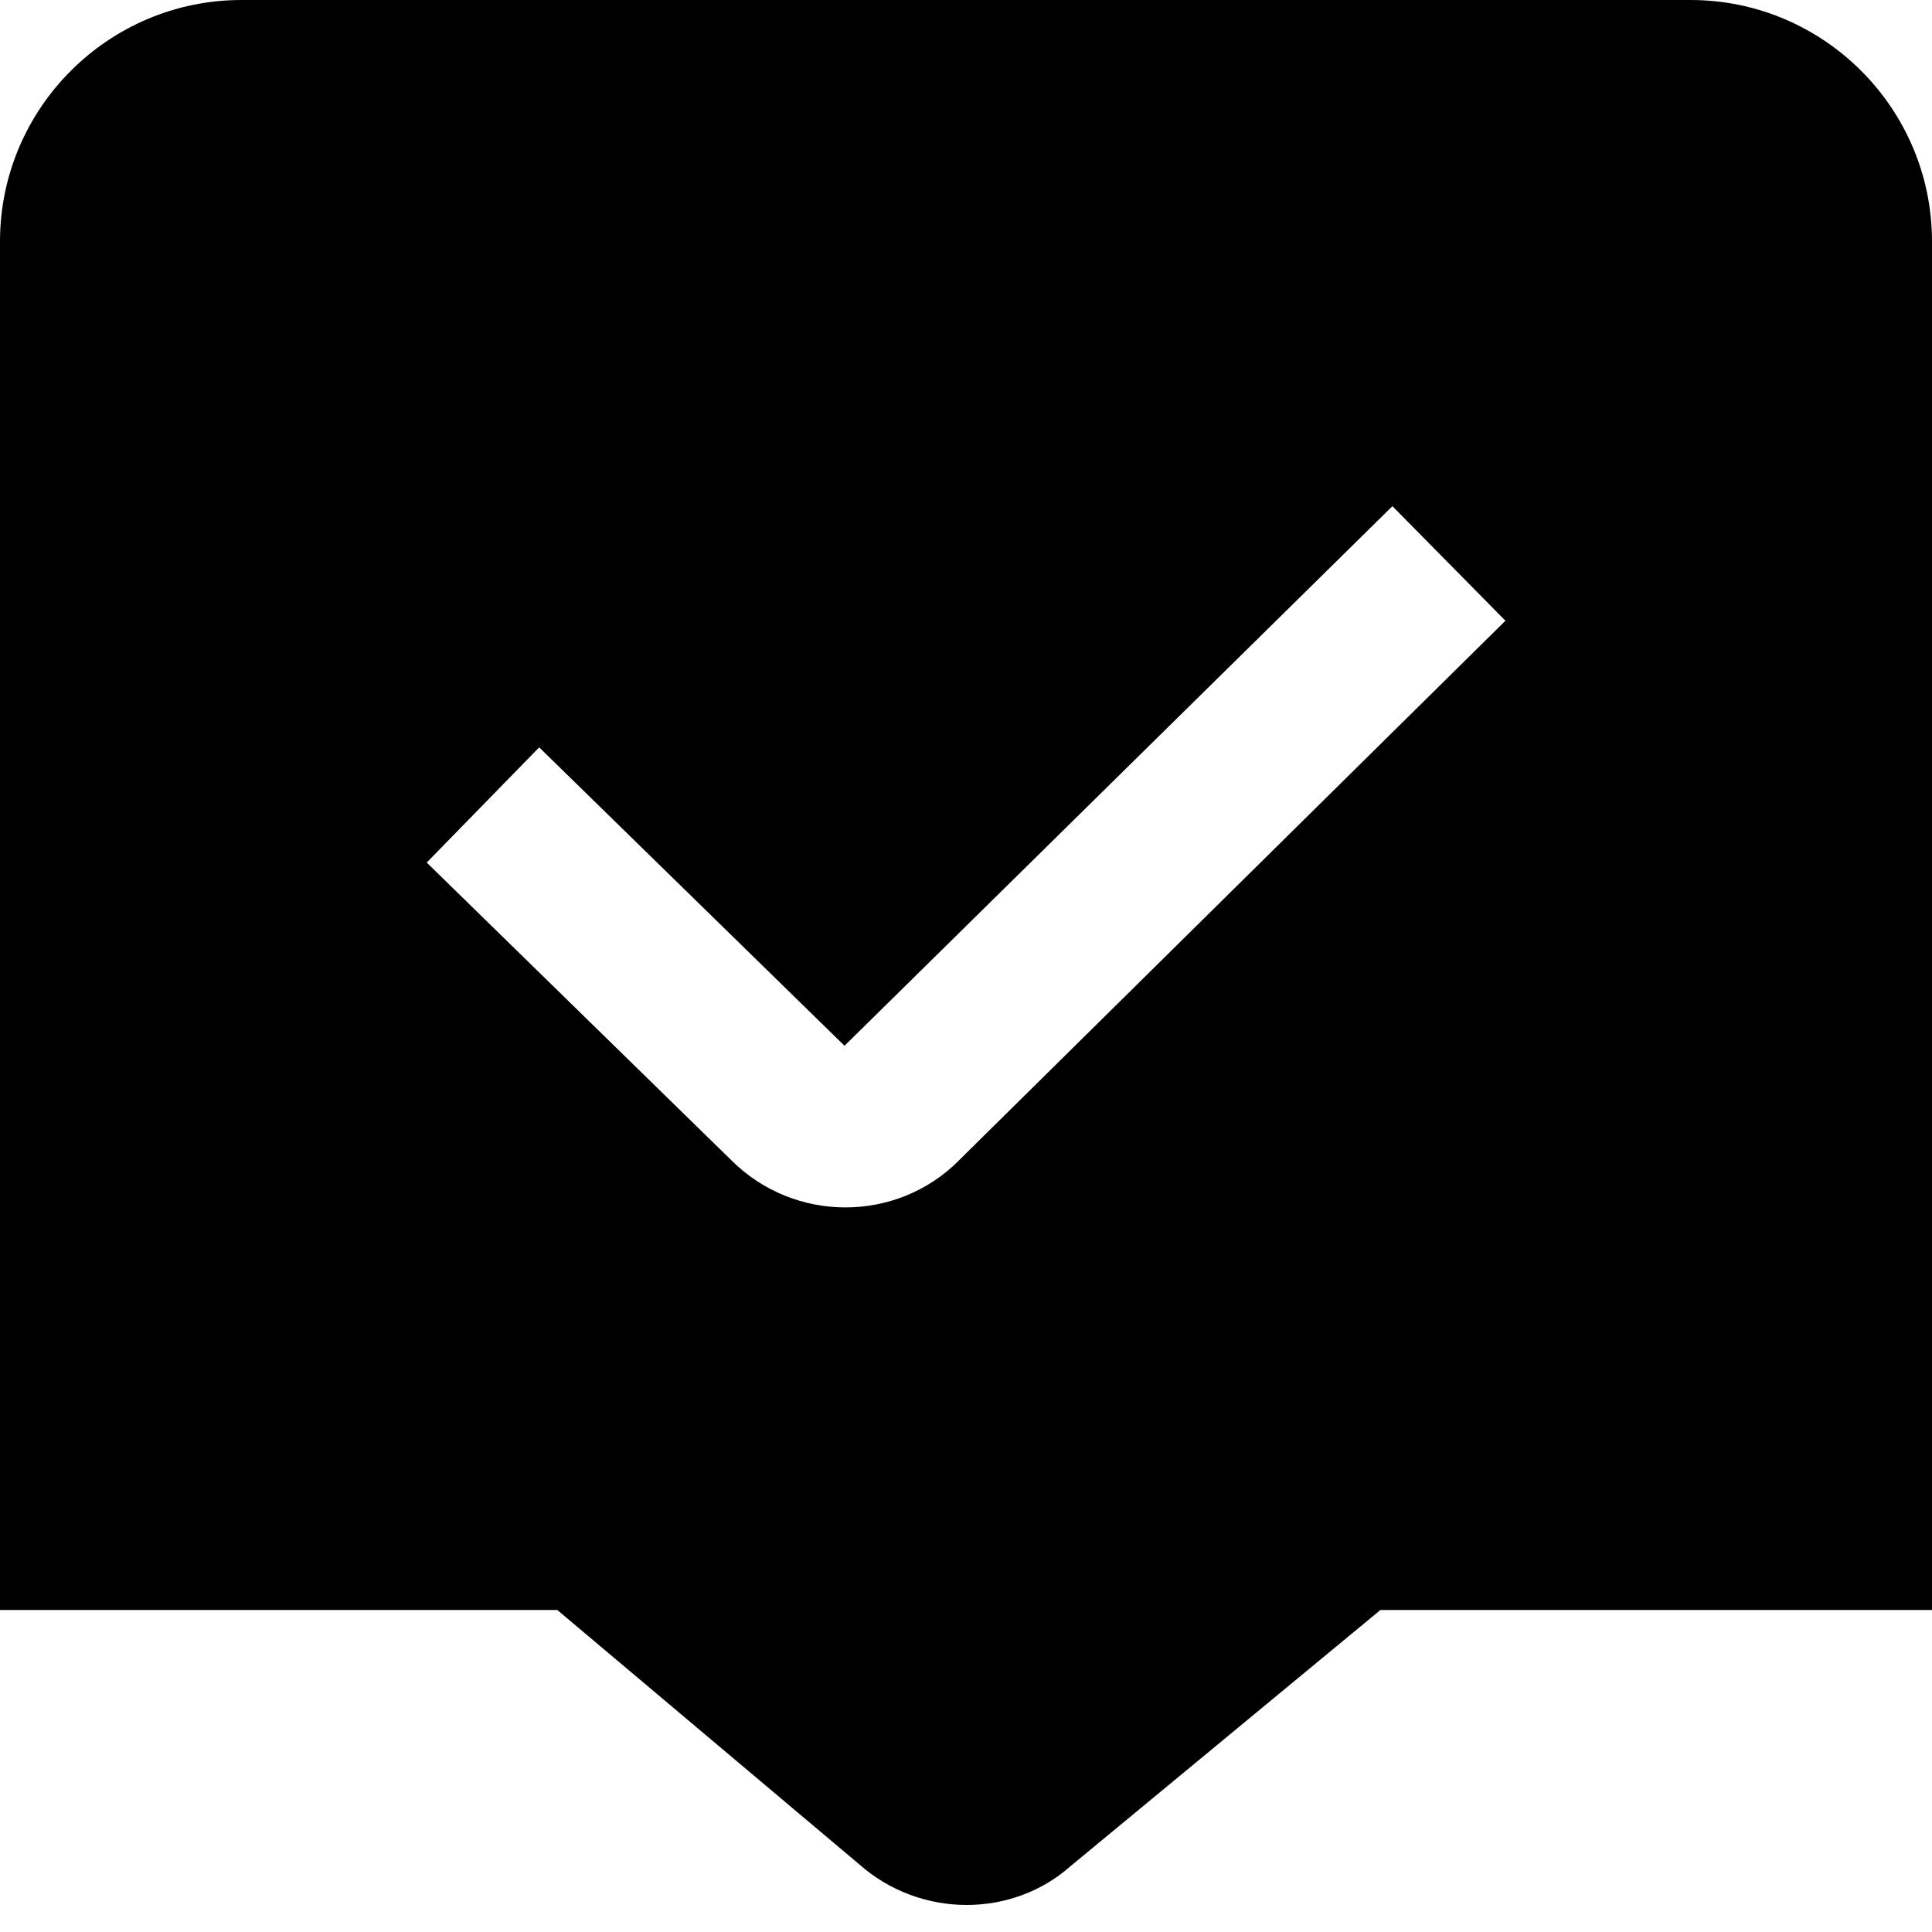
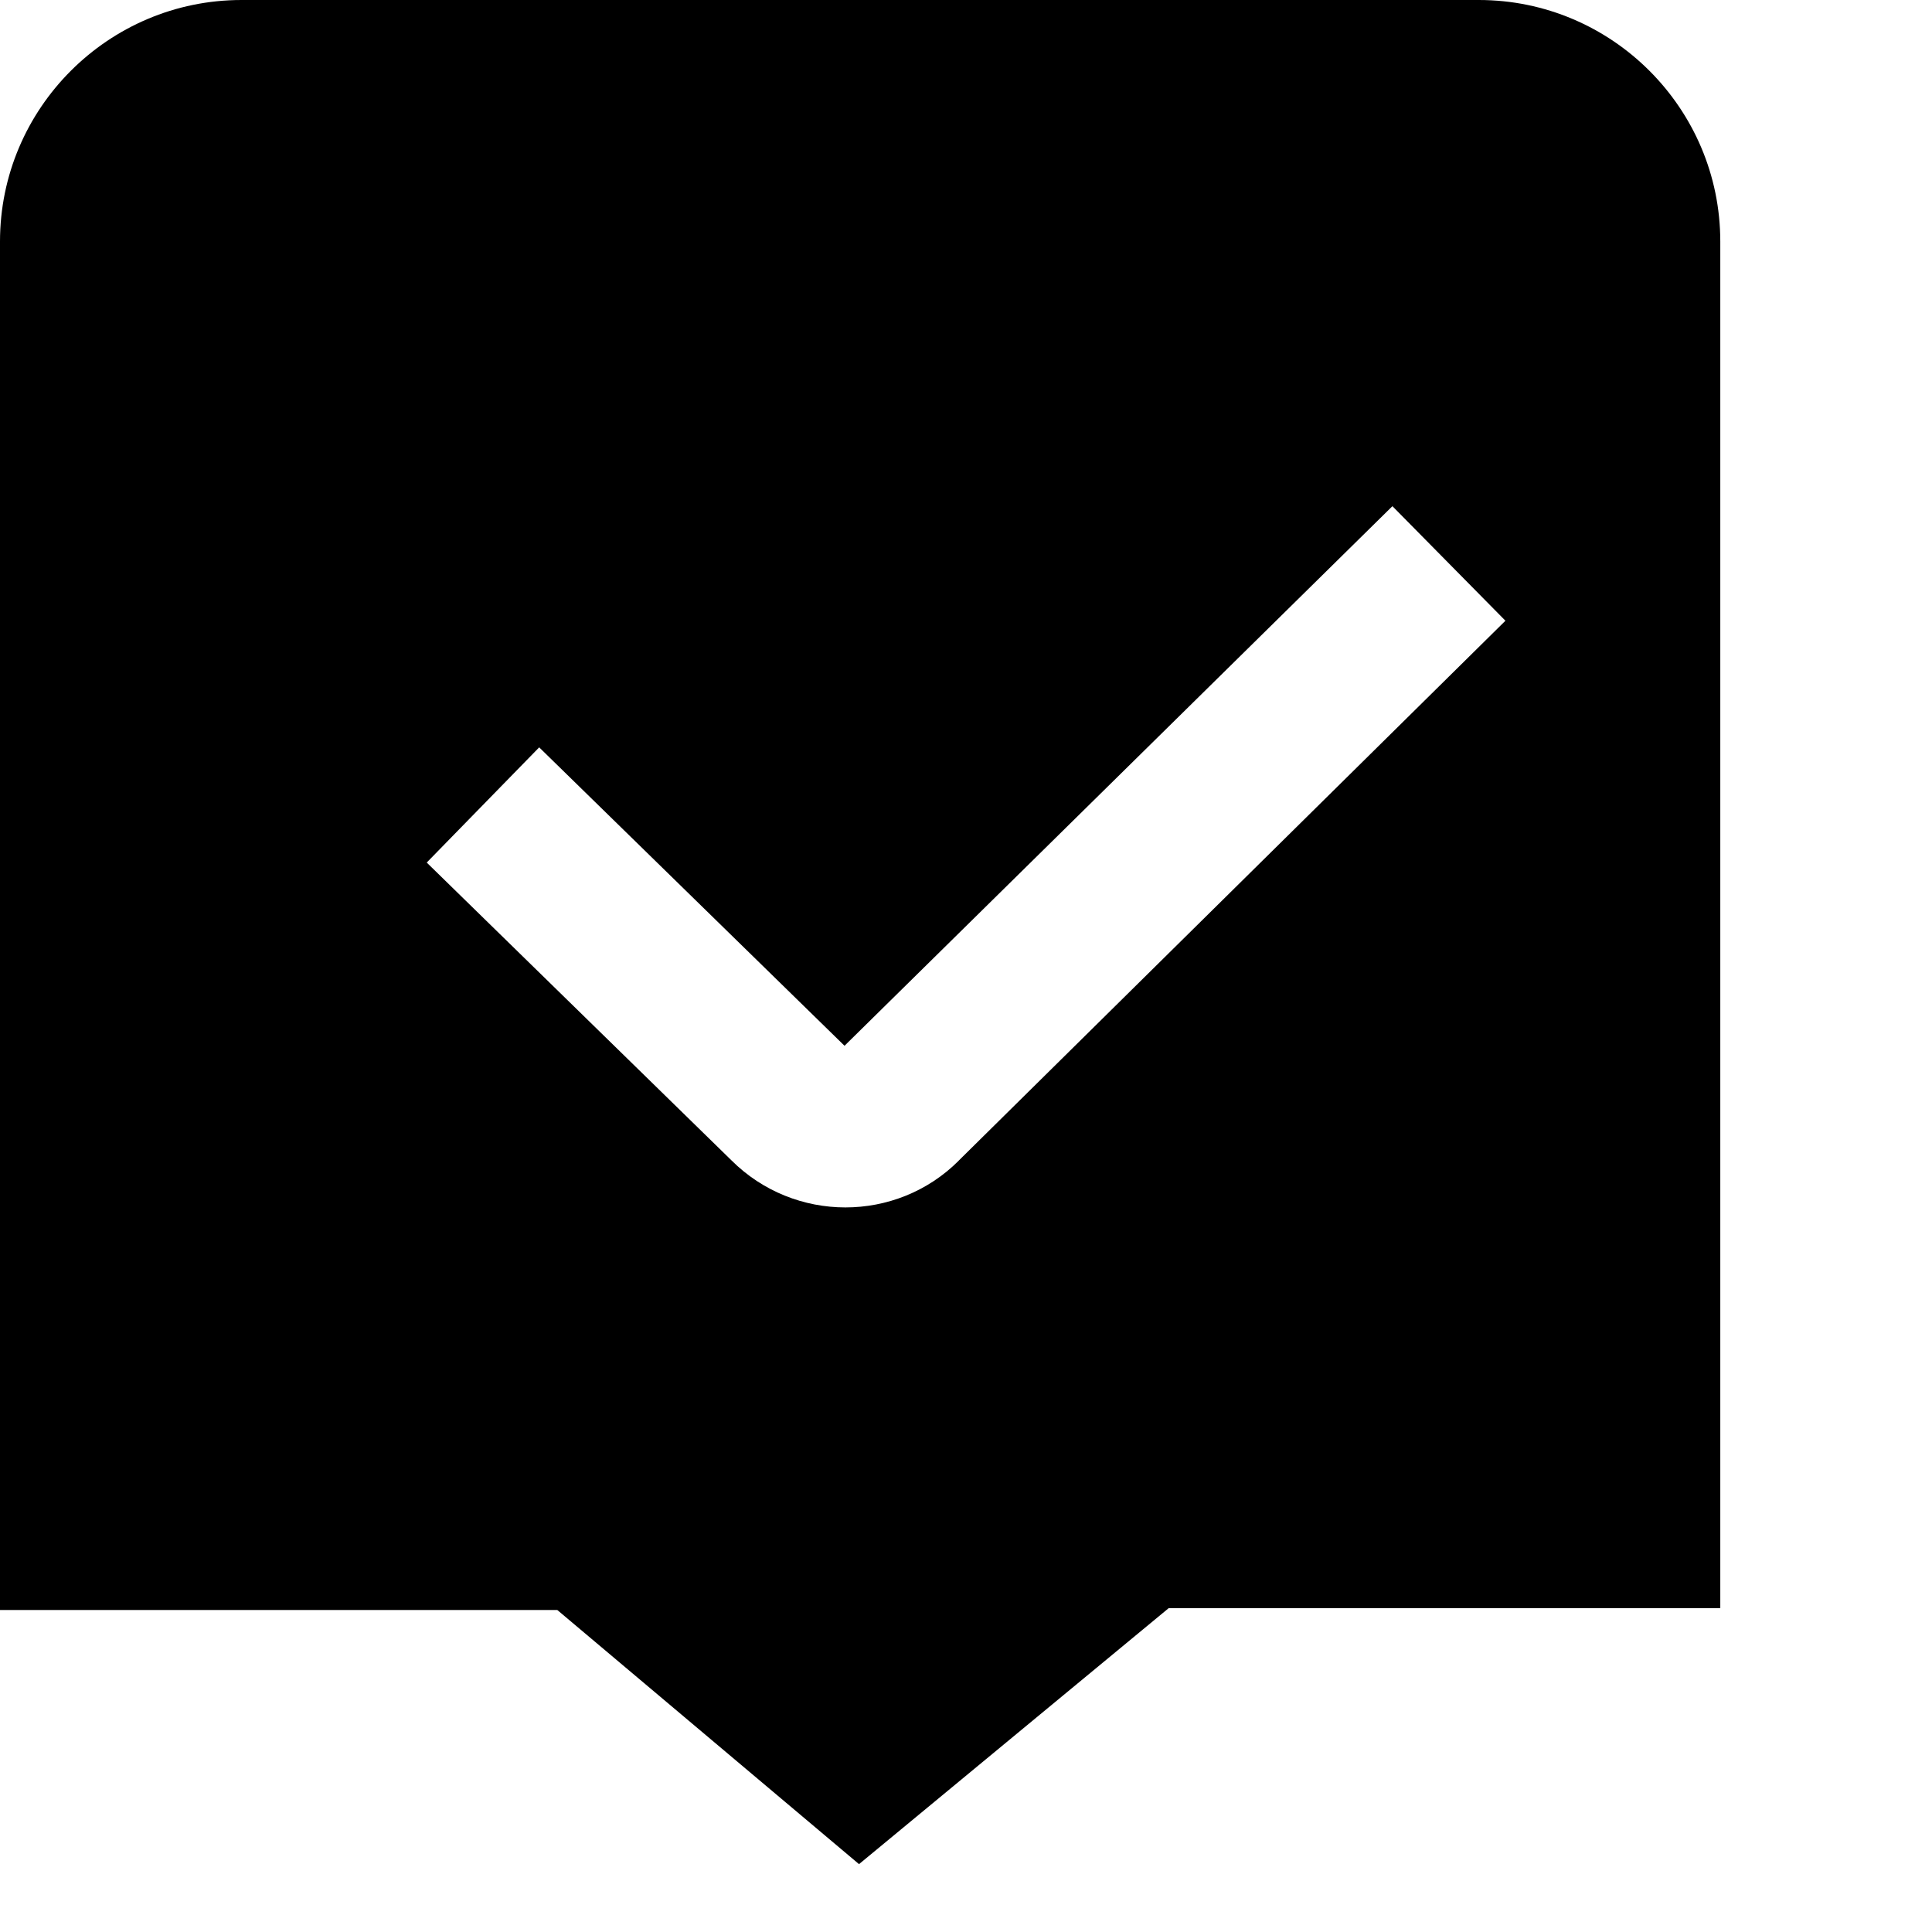
<svg xmlns="http://www.w3.org/2000/svg" id="Layer_1" data-name="Layer 1" viewBox="0 0 24 24" width="512" height="512">
-   <path d="m21,0H3C1.346,0,0,1.346,0,3v17h6.923l3.748,3.157c.382.339.862.507,1.337.507.468,0,.931-.162,1.293-.484l3.847-3.18h6.852V3c0-1.654-1.346-3-3-3Zm-9.09,14.418c-.387.387-.897.581-1.408.581s-1.025-.195-1.416-.585l-3.785-3.699,1.397-1.431,3.793,3.707,6.806-6.703,1.404,1.423-6.792,6.707Z" />
+   <path d="m21,0H3C1.346,0,0,1.346,0,3v17h6.923l3.748,3.157l3.847-3.18h6.852V3c0-1.654-1.346-3-3-3Zm-9.09,14.418c-.387.387-.897.581-1.408.581s-1.025-.195-1.416-.585l-3.785-3.699,1.397-1.431,3.793,3.707,6.806-6.703,1.404,1.423-6.792,6.707Z" />
</svg>